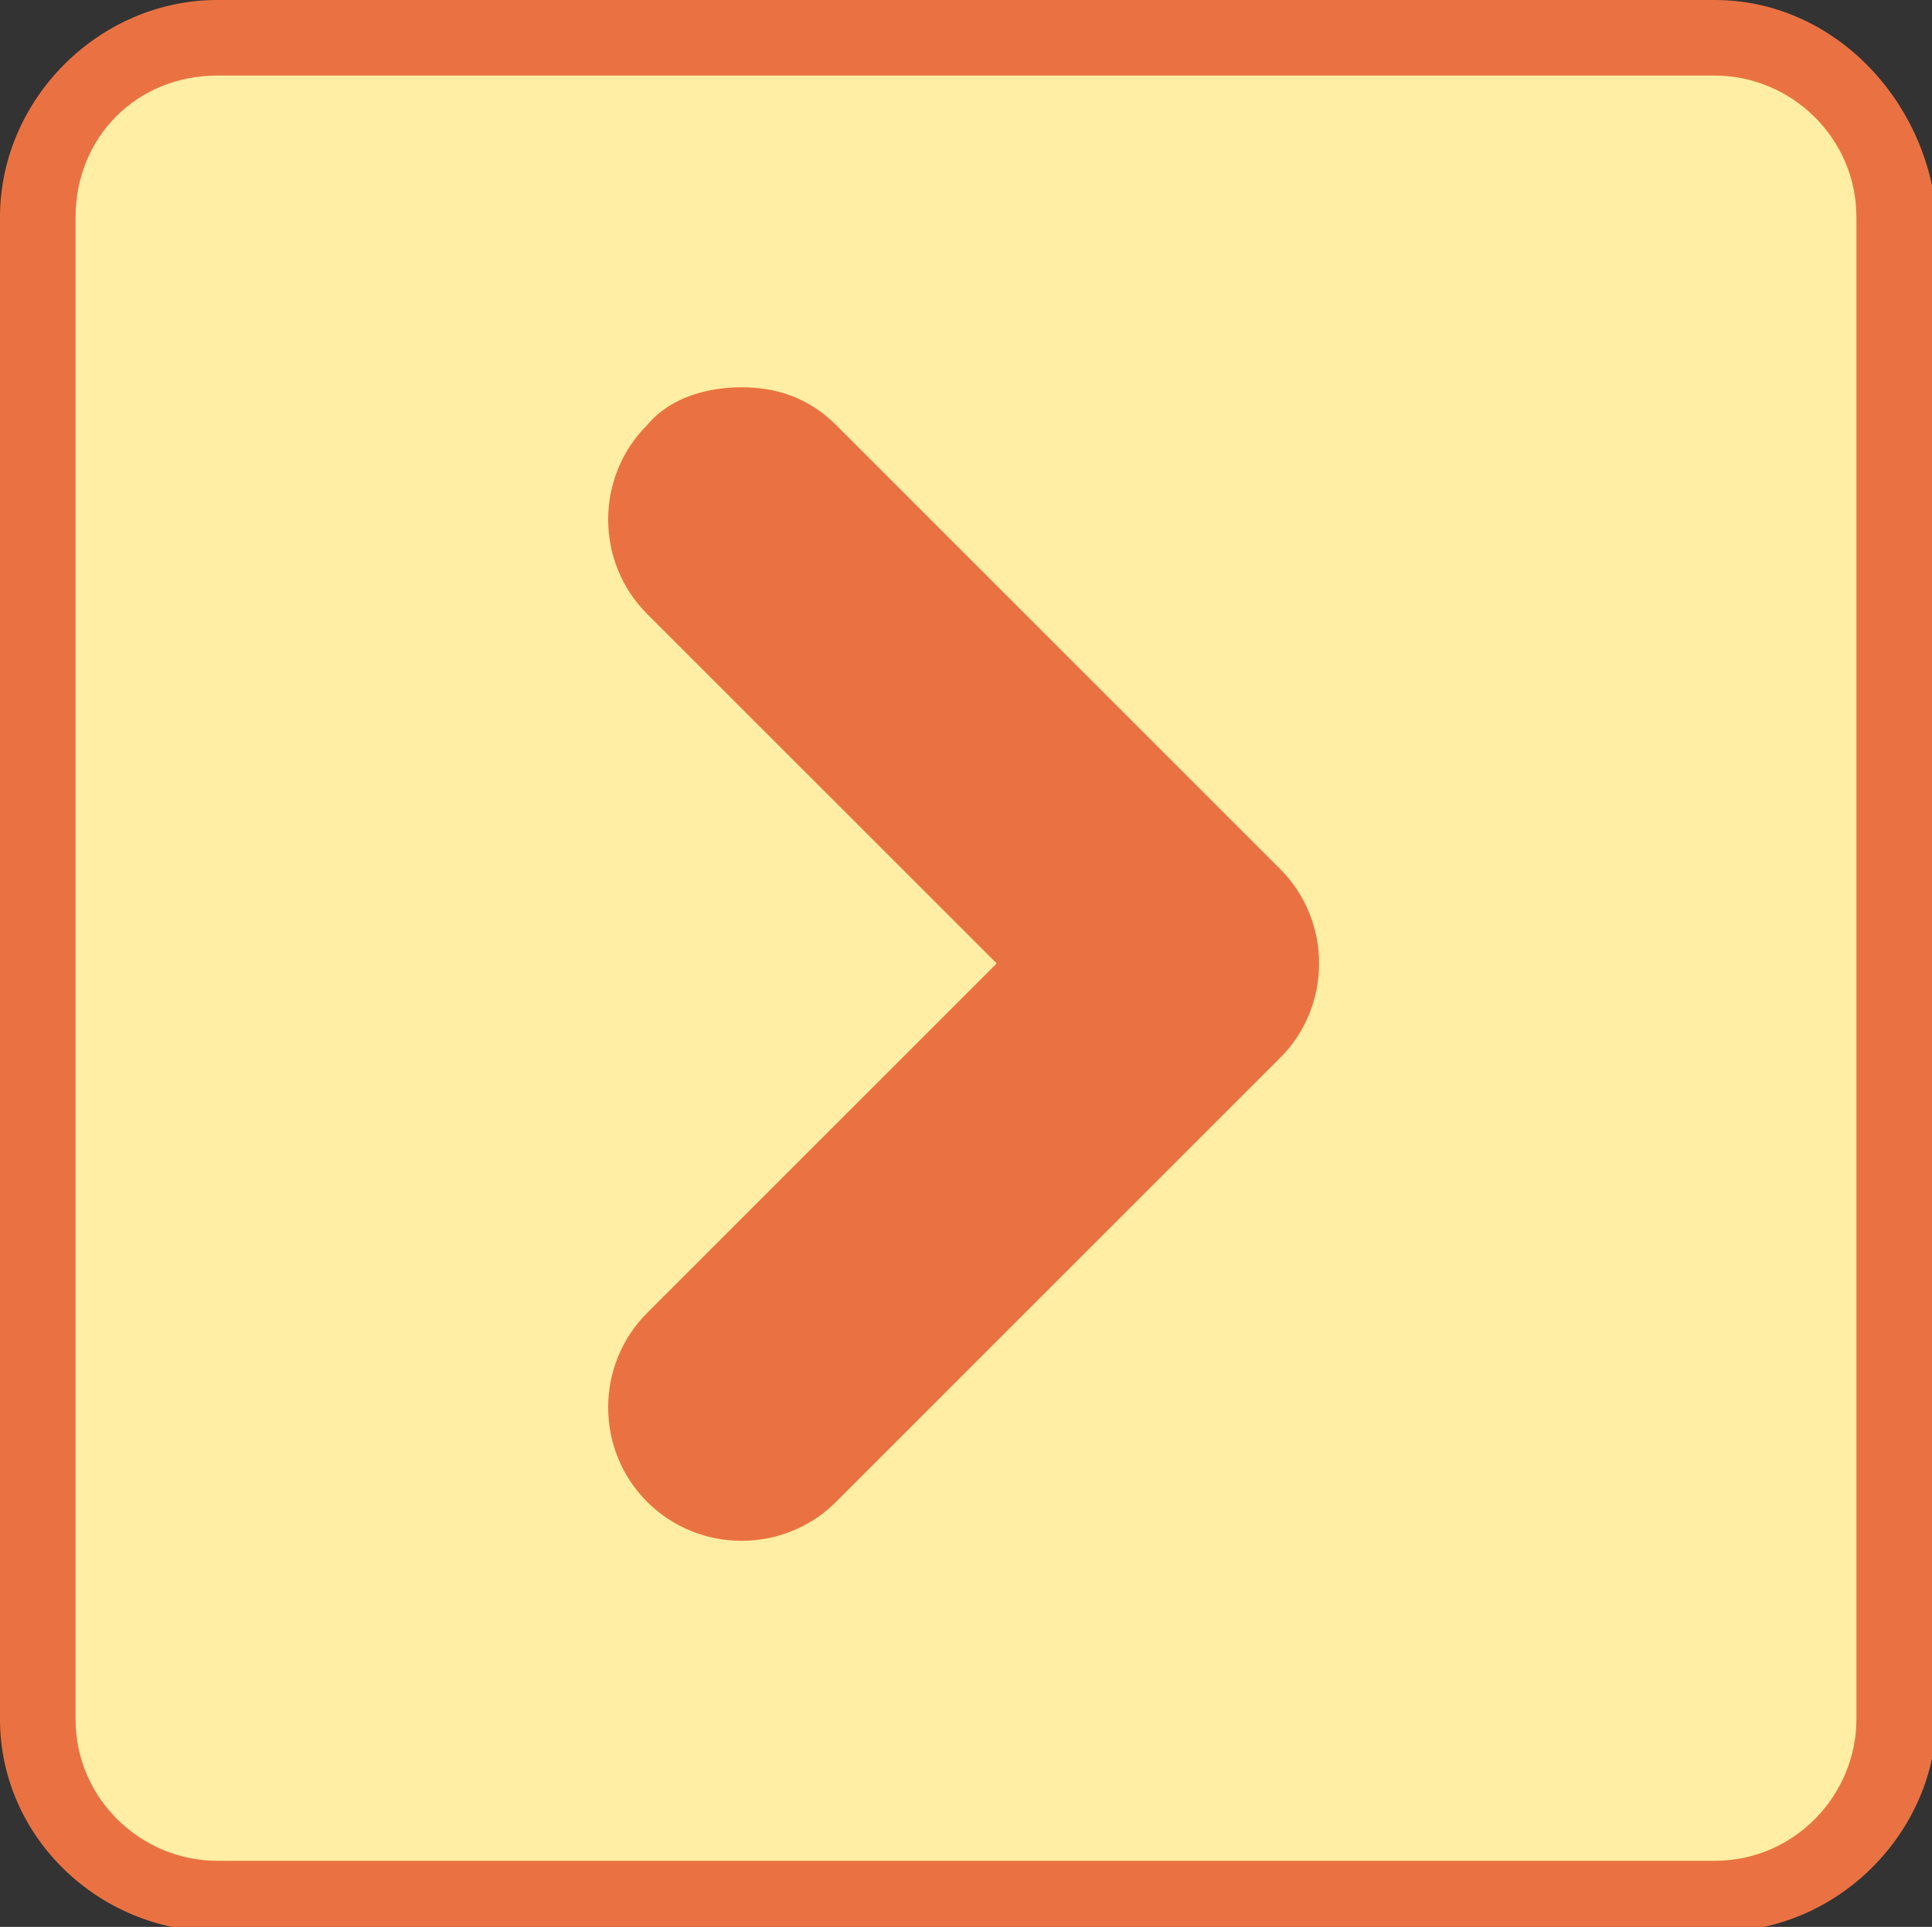
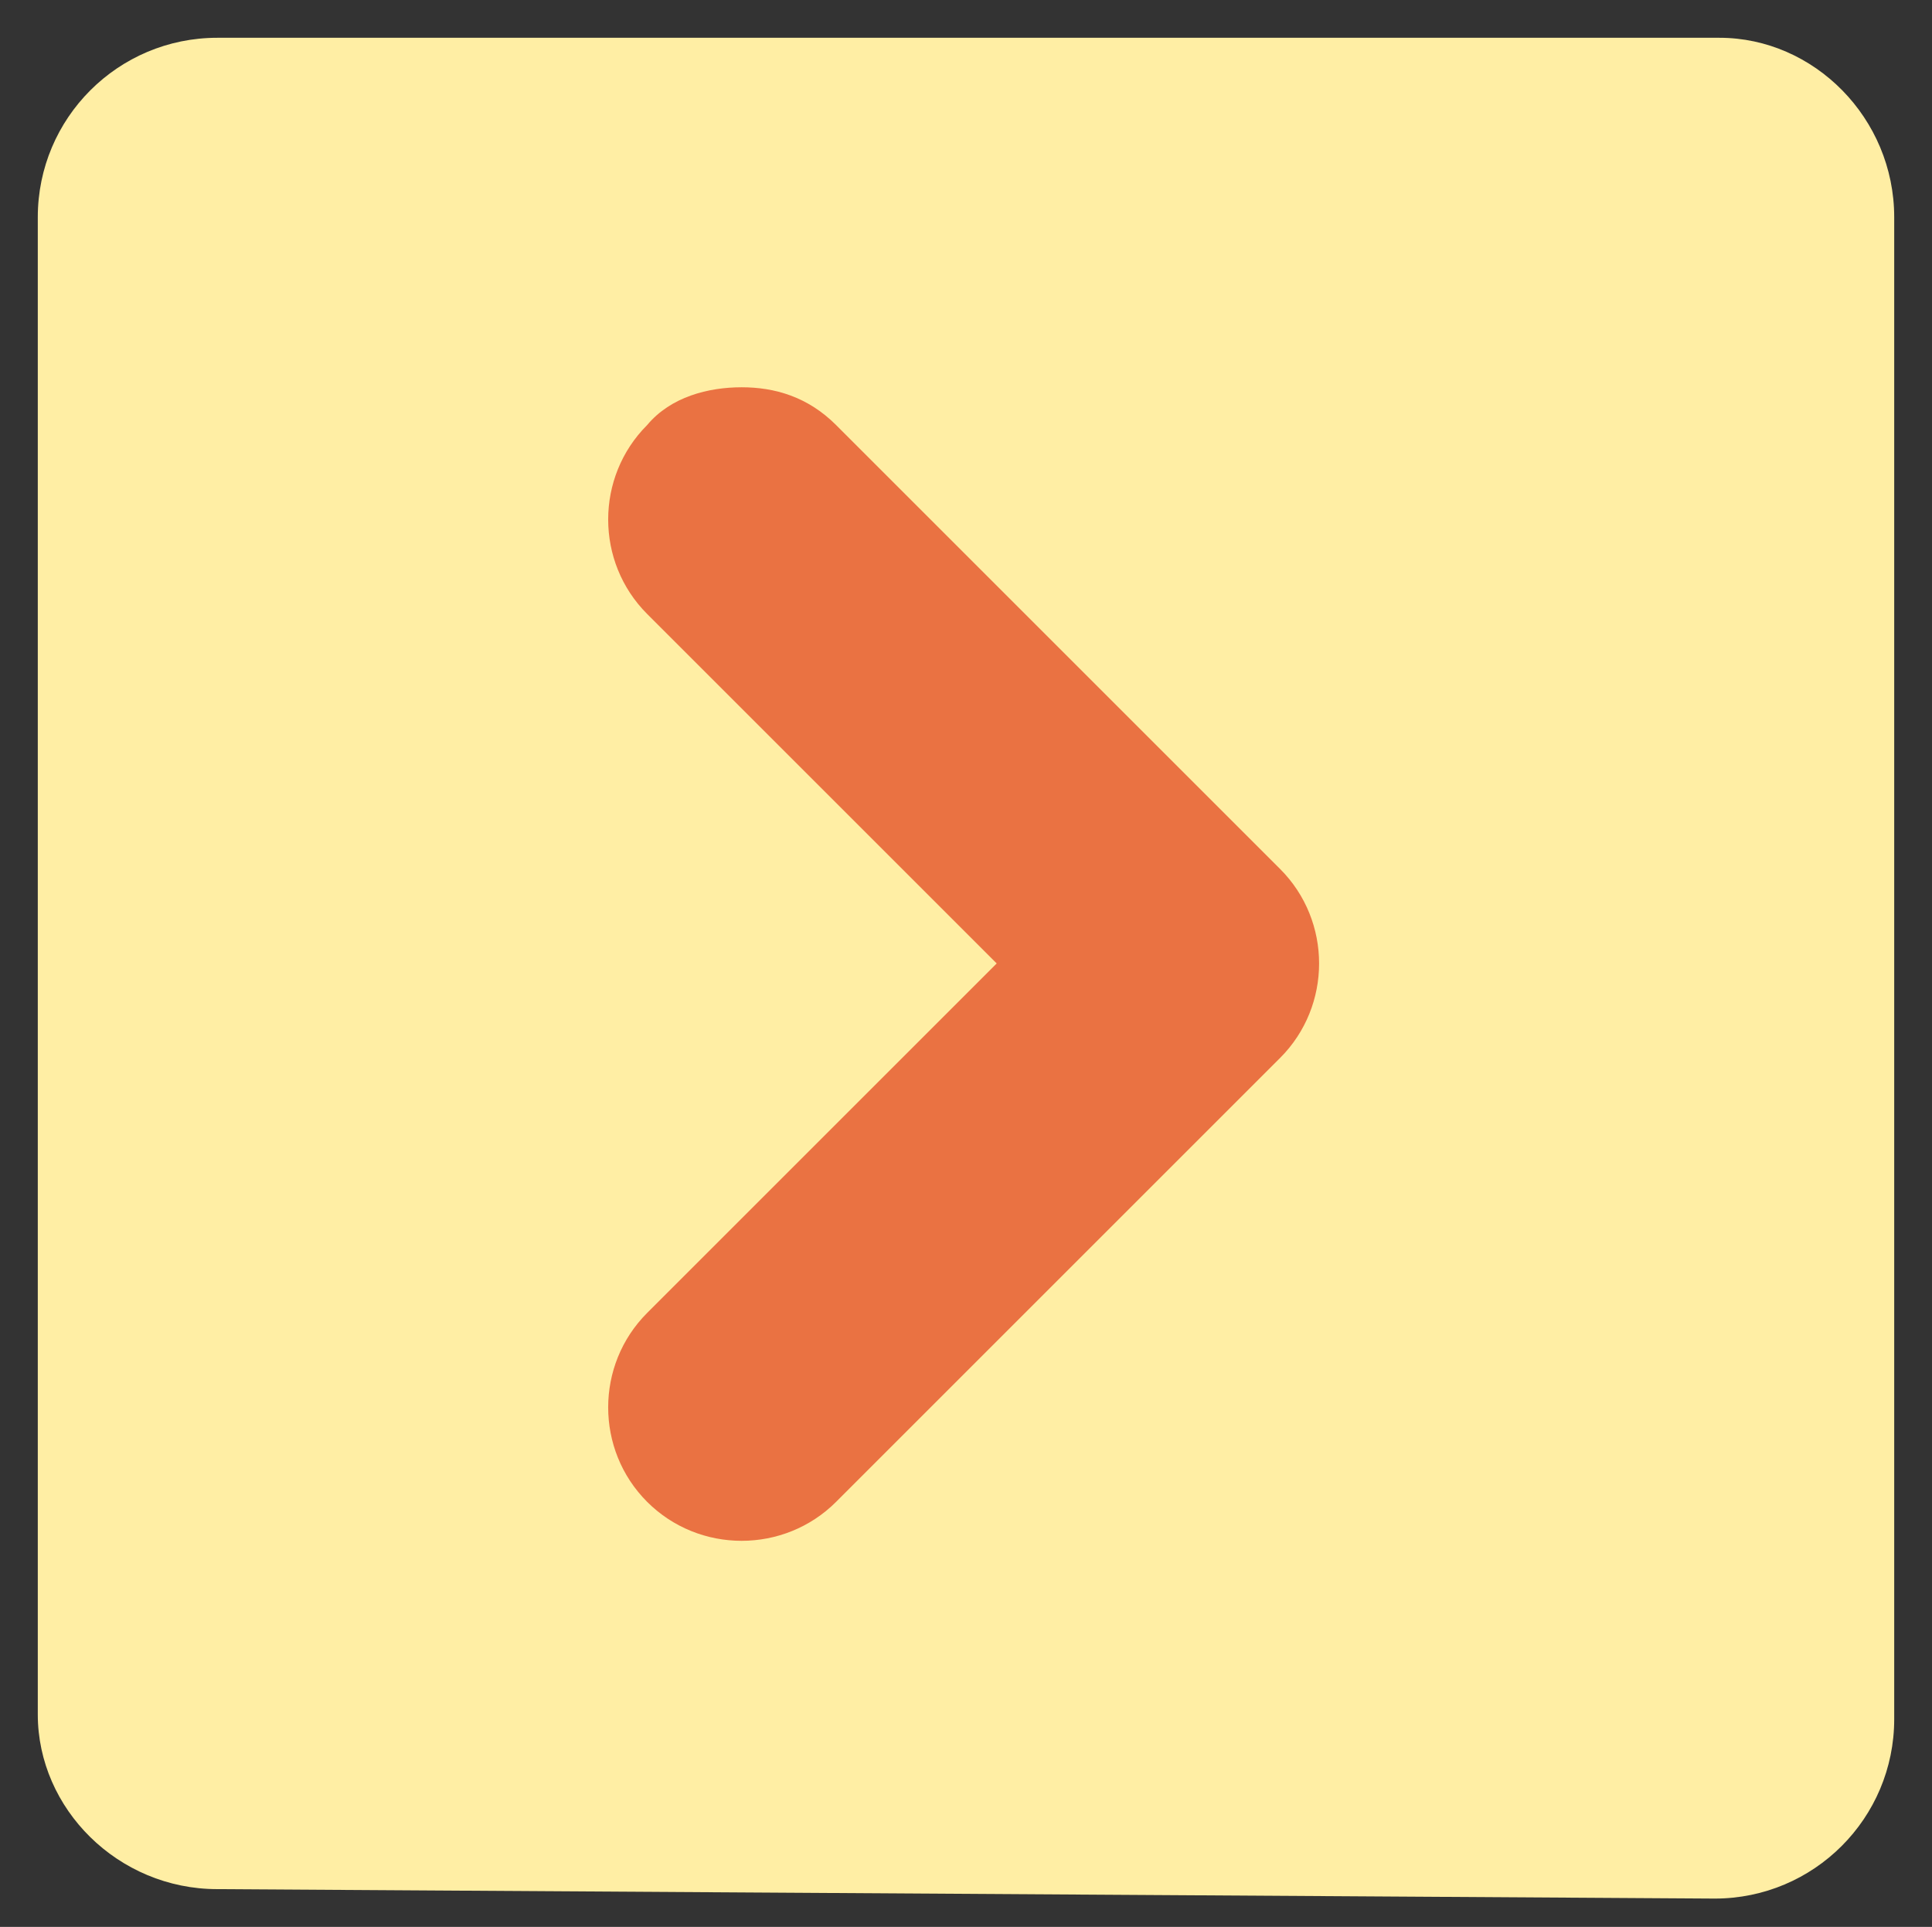
<svg xmlns="http://www.w3.org/2000/svg" version="1.1" id="レイヤー_1" x="0px" y="0px" viewBox="0 0 40.9 40.8" style="enable-background:new 0 0 40.9 40.8;" xml:space="preserve">
  <rect x="0" y="0" width="40.9" height="40.8" fill="#333333" stroke="none" />
  <style type="text/css">
	.st0{fill:#FFEEA4;}
	.st1{fill:#EA7242;}
</style>
  <g>
    <path class="st0" d="M4.6,40c-2.1,0-3.8-1.7-3.8-3.7V4.6c0-2.1,1.7-3.8,3.8-3.8h31.8c2,0,3.7,1.7,3.7,3.8v31.8   c0,2.1-1.7,3.8-3.8,3.8L4.6,40L4.6,40z" />
-     <path class="st1" d="M36.3,1.6c1.6,0,3,1.3,3,3v31.8c0,1.6-1.3,3-3,3H4.6c-1.6,0-3-1.3-3-3V4.6c0-1.7,1.3-3,3-3H36.3 M36.3,0H4.6   C2.1,0,0,2.1,0,4.6v31.8c0,2.5,2.1,4.5,4.6,4.5h31.8c2.5,0,4.6-2.1,4.6-4.6V4.6C40.8,2.1,38.8,0,36.3,0L36.3,0z" />
  </g>
  <g>
    <path class="st1" d="M15.7,8.2c0.7,0,1.4,0.2,2,0.8l9.4,9.4c1.1,1.1,1.1,2.9,0,4l-9.4,9.4c-1.1,1.1-2.9,1.1-4,0   c-1.1-1.1-1.1-2.9,0-4l7.4-7.4L13.7,13c-1.1-1.1-1.1-2.9,0-4C14.2,8.4,15,8.2,15.7,8.2z" />
  </g>
</svg>